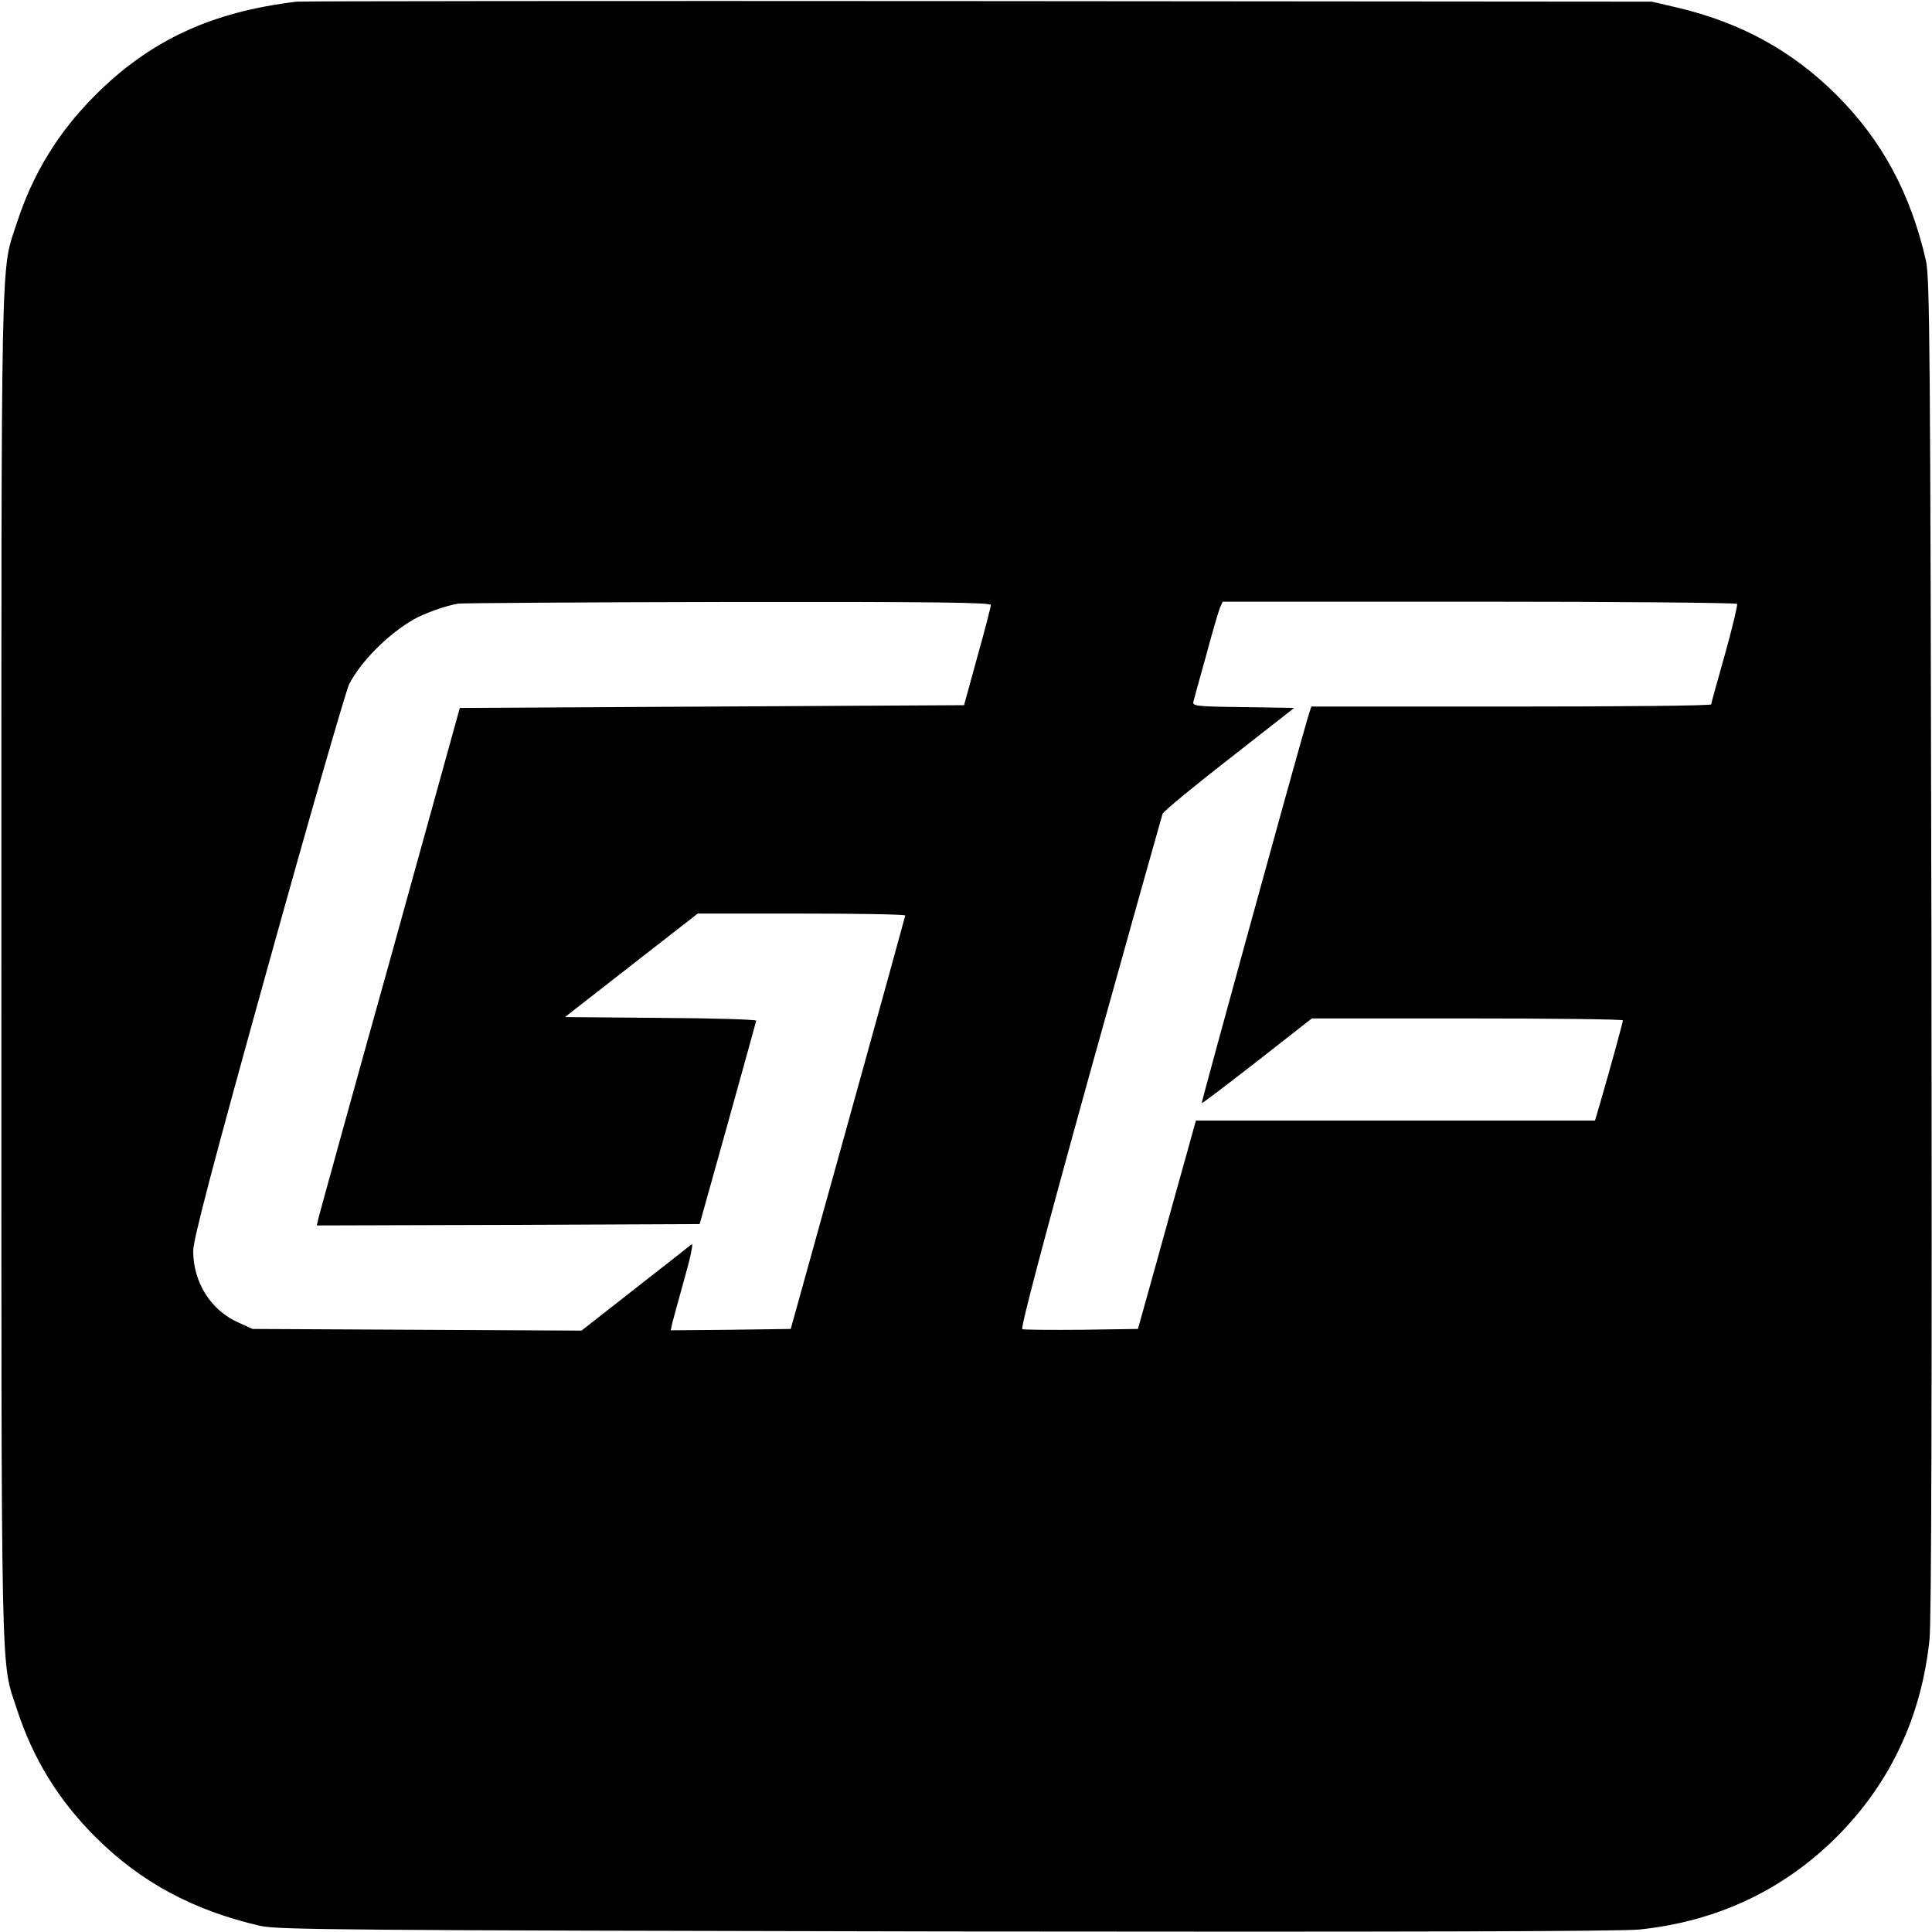
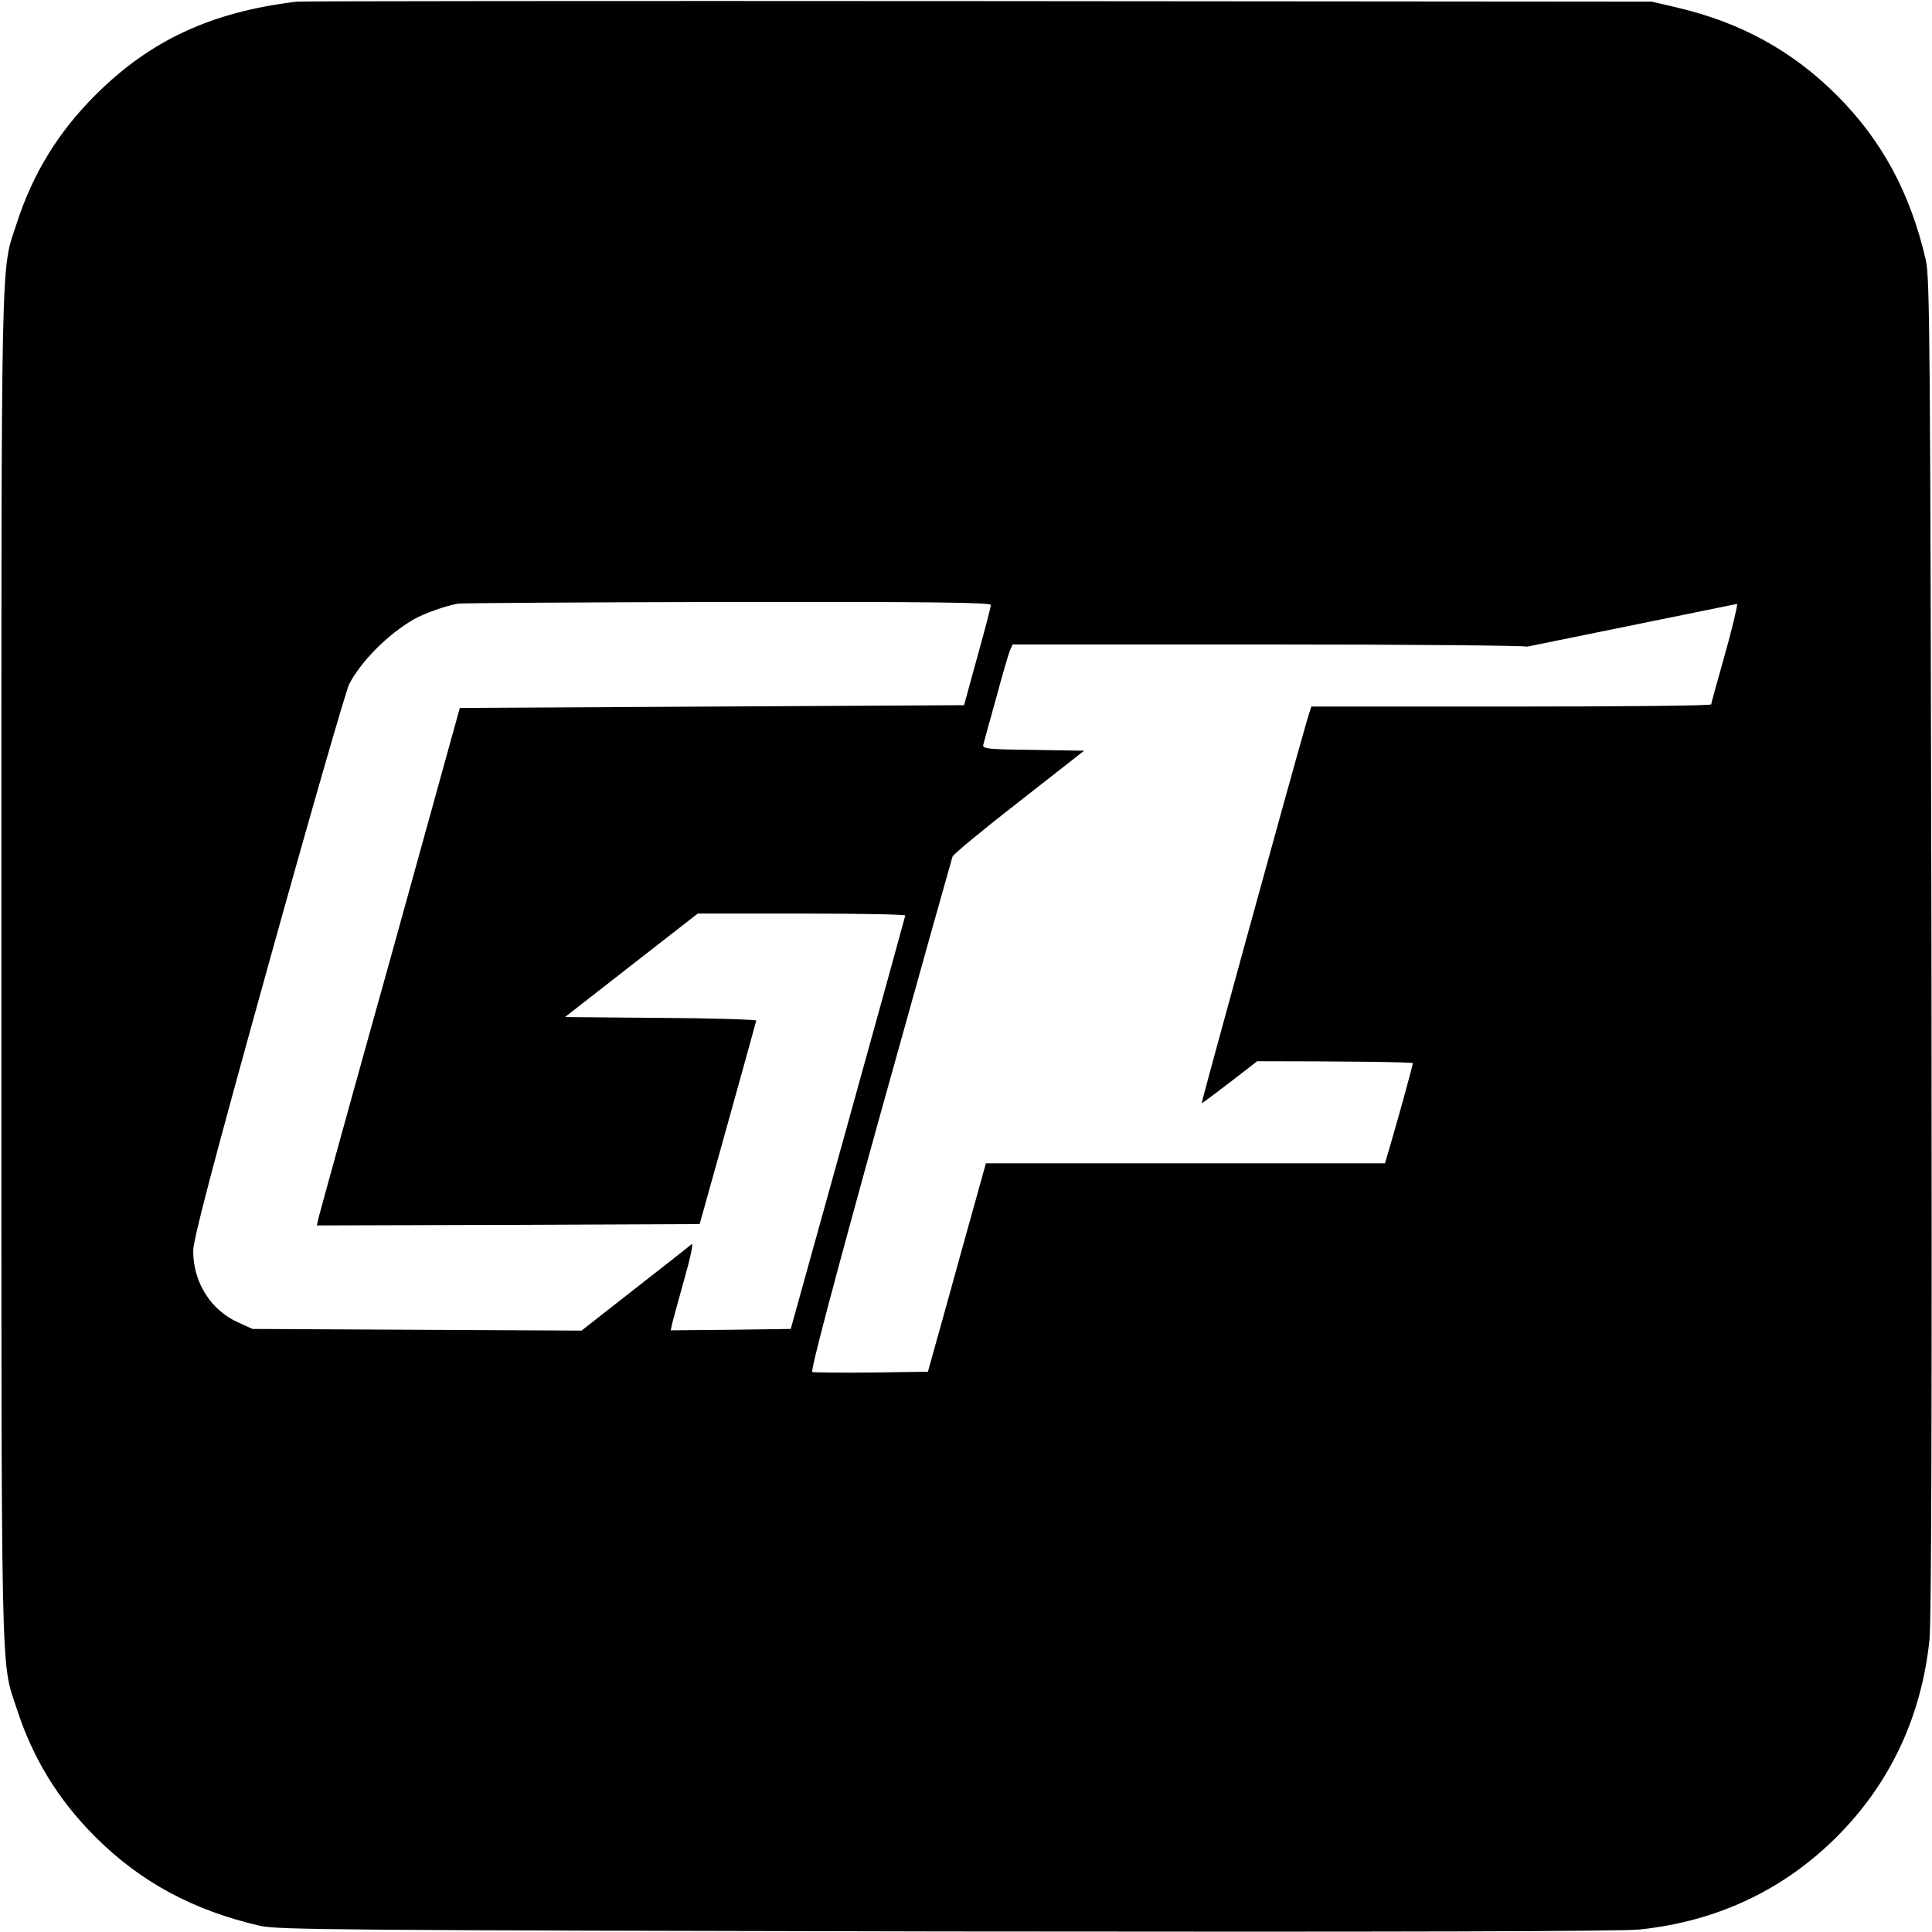
<svg xmlns="http://www.w3.org/2000/svg" version="1.0" width="700pt" height="700pt" viewBox="0 0 700 700" preserveAspectRatio="xMidYMid meet">
  <g transform="translate(0,700) scale(0.1,-0.1)" fill="#000000" stroke="none">
-     <path d="M1075 6994 c-309 -37 -531 -140 -730 -339 -134 -134 -226 -284 -284 -463 -59 -181 -56 -26 -56 -2692 0 -2666 -3 -2511 56 -2692 58 -179 150 -329 284 -463 164 -164 355 -267 599 -323 64 -14 305 -16 2481 -20 1654 -2 2443 0 2515 7 279 29 521 142 715 336 194 194 307 436 336 715 7 72 9 861 7 2515 -4 2176 -6 2417 -20 2481 -56 244 -159 435 -323 599 -161 161 -349 264 -580 318 l-90 21 -2440 2 c-1342 1 -2453 0 -2470 -2z m2515 -2186 c0 -7 -22 -92 -49 -188 l-48 -175 -913 -5 -914 -5 -252 -910 c-140 -500 -256 -922 -260 -938 l-6 -27 694 2 693 3 102 365 c56 201 102 368 103 372 0 4 -156 9 -346 10 l-347 3 241 188 240 187 376 0 c207 0 376 -3 376 -7 -1 -5 -94 -343 -208 -753 l-207 -745 -218 -3 -217 -2 6 27 c4 16 24 88 44 161 21 73 33 129 26 124 -6 -5 -98 -78 -205 -161 l-194 -152 -596 3 -596 3 -53 24 c-99 45 -162 145 -162 259 0 40 69 304 271 1031 149 537 282 997 294 1022 43 83 141 182 236 236 37 21 116 49 159 56 14 2 454 5 978 6 756 1 952 -2 952 -11z m2704 4 c2 -4 -17 -86 -44 -182 -27 -96 -50 -178 -50 -182 0 -5 -326 -8 -725 -8 l-724 0 -16 -52 c-61 -211 -383 -1383 -381 -1385 1 -2 92 67 201 152 l198 155 563 0 c310 0 564 -3 564 -7 0 -7 -45 -171 -81 -295 l-20 -68 -723 0 -723 0 -38 -137 c-21 -76 -69 -246 -105 -378 l-67 -240 -204 -3 c-112 -1 -209 0 -215 2 -7 3 76 318 245 928 141 507 260 930 263 939 3 9 112 99 242 200 l235 184 -185 3 c-170 2 -185 4 -180 20 2 9 23 85 46 167 22 83 45 160 50 173 l10 22 929 0 c511 0 932 -4 935 -8z" />
+     <path d="M1075 6994 c-309 -37 -531 -140 -730 -339 -134 -134 -226 -284 -284 -463 -59 -181 -56 -26 -56 -2692 0 -2666 -3 -2511 56 -2692 58 -179 150 -329 284 -463 164 -164 355 -267 599 -323 64 -14 305 -16 2481 -20 1654 -2 2443 0 2515 7 279 29 521 142 715 336 194 194 307 436 336 715 7 72 9 861 7 2515 -4 2176 -6 2417 -20 2481 -56 244 -159 435 -323 599 -161 161 -349 264 -580 318 l-90 21 -2440 2 c-1342 1 -2453 0 -2470 -2z m2515 -2186 c0 -7 -22 -92 -49 -188 l-48 -175 -913 -5 -914 -5 -252 -910 c-140 -500 -256 -922 -260 -938 l-6 -27 694 2 693 3 102 365 c56 201 102 368 103 372 0 4 -156 9 -346 10 l-347 3 241 188 240 187 376 0 c207 0 376 -3 376 -7 -1 -5 -94 -343 -208 -753 l-207 -745 -218 -3 -217 -2 6 27 c4 16 24 88 44 161 21 73 33 129 26 124 -6 -5 -98 -78 -205 -161 l-194 -152 -596 3 -596 3 -53 24 c-99 45 -162 145 -162 259 0 40 69 304 271 1031 149 537 282 997 294 1022 43 83 141 182 236 236 37 21 116 49 159 56 14 2 454 5 978 6 756 1 952 -2 952 -11z m2704 4 c2 -4 -17 -86 -44 -182 -27 -96 -50 -178 -50 -182 0 -5 -326 -8 -725 -8 l-724 0 -16 -52 c-61 -211 -383 -1383 -381 -1385 1 -2 92 67 201 152 c310 0 564 -3 564 -7 0 -7 -45 -171 -81 -295 l-20 -68 -723 0 -723 0 -38 -137 c-21 -76 -69 -246 -105 -378 l-67 -240 -204 -3 c-112 -1 -209 0 -215 2 -7 3 76 318 245 928 141 507 260 930 263 939 3 9 112 99 242 200 l235 184 -185 3 c-170 2 -185 4 -180 20 2 9 23 85 46 167 22 83 45 160 50 173 l10 22 929 0 c511 0 932 -4 935 -8z" />
  </g>
</svg>